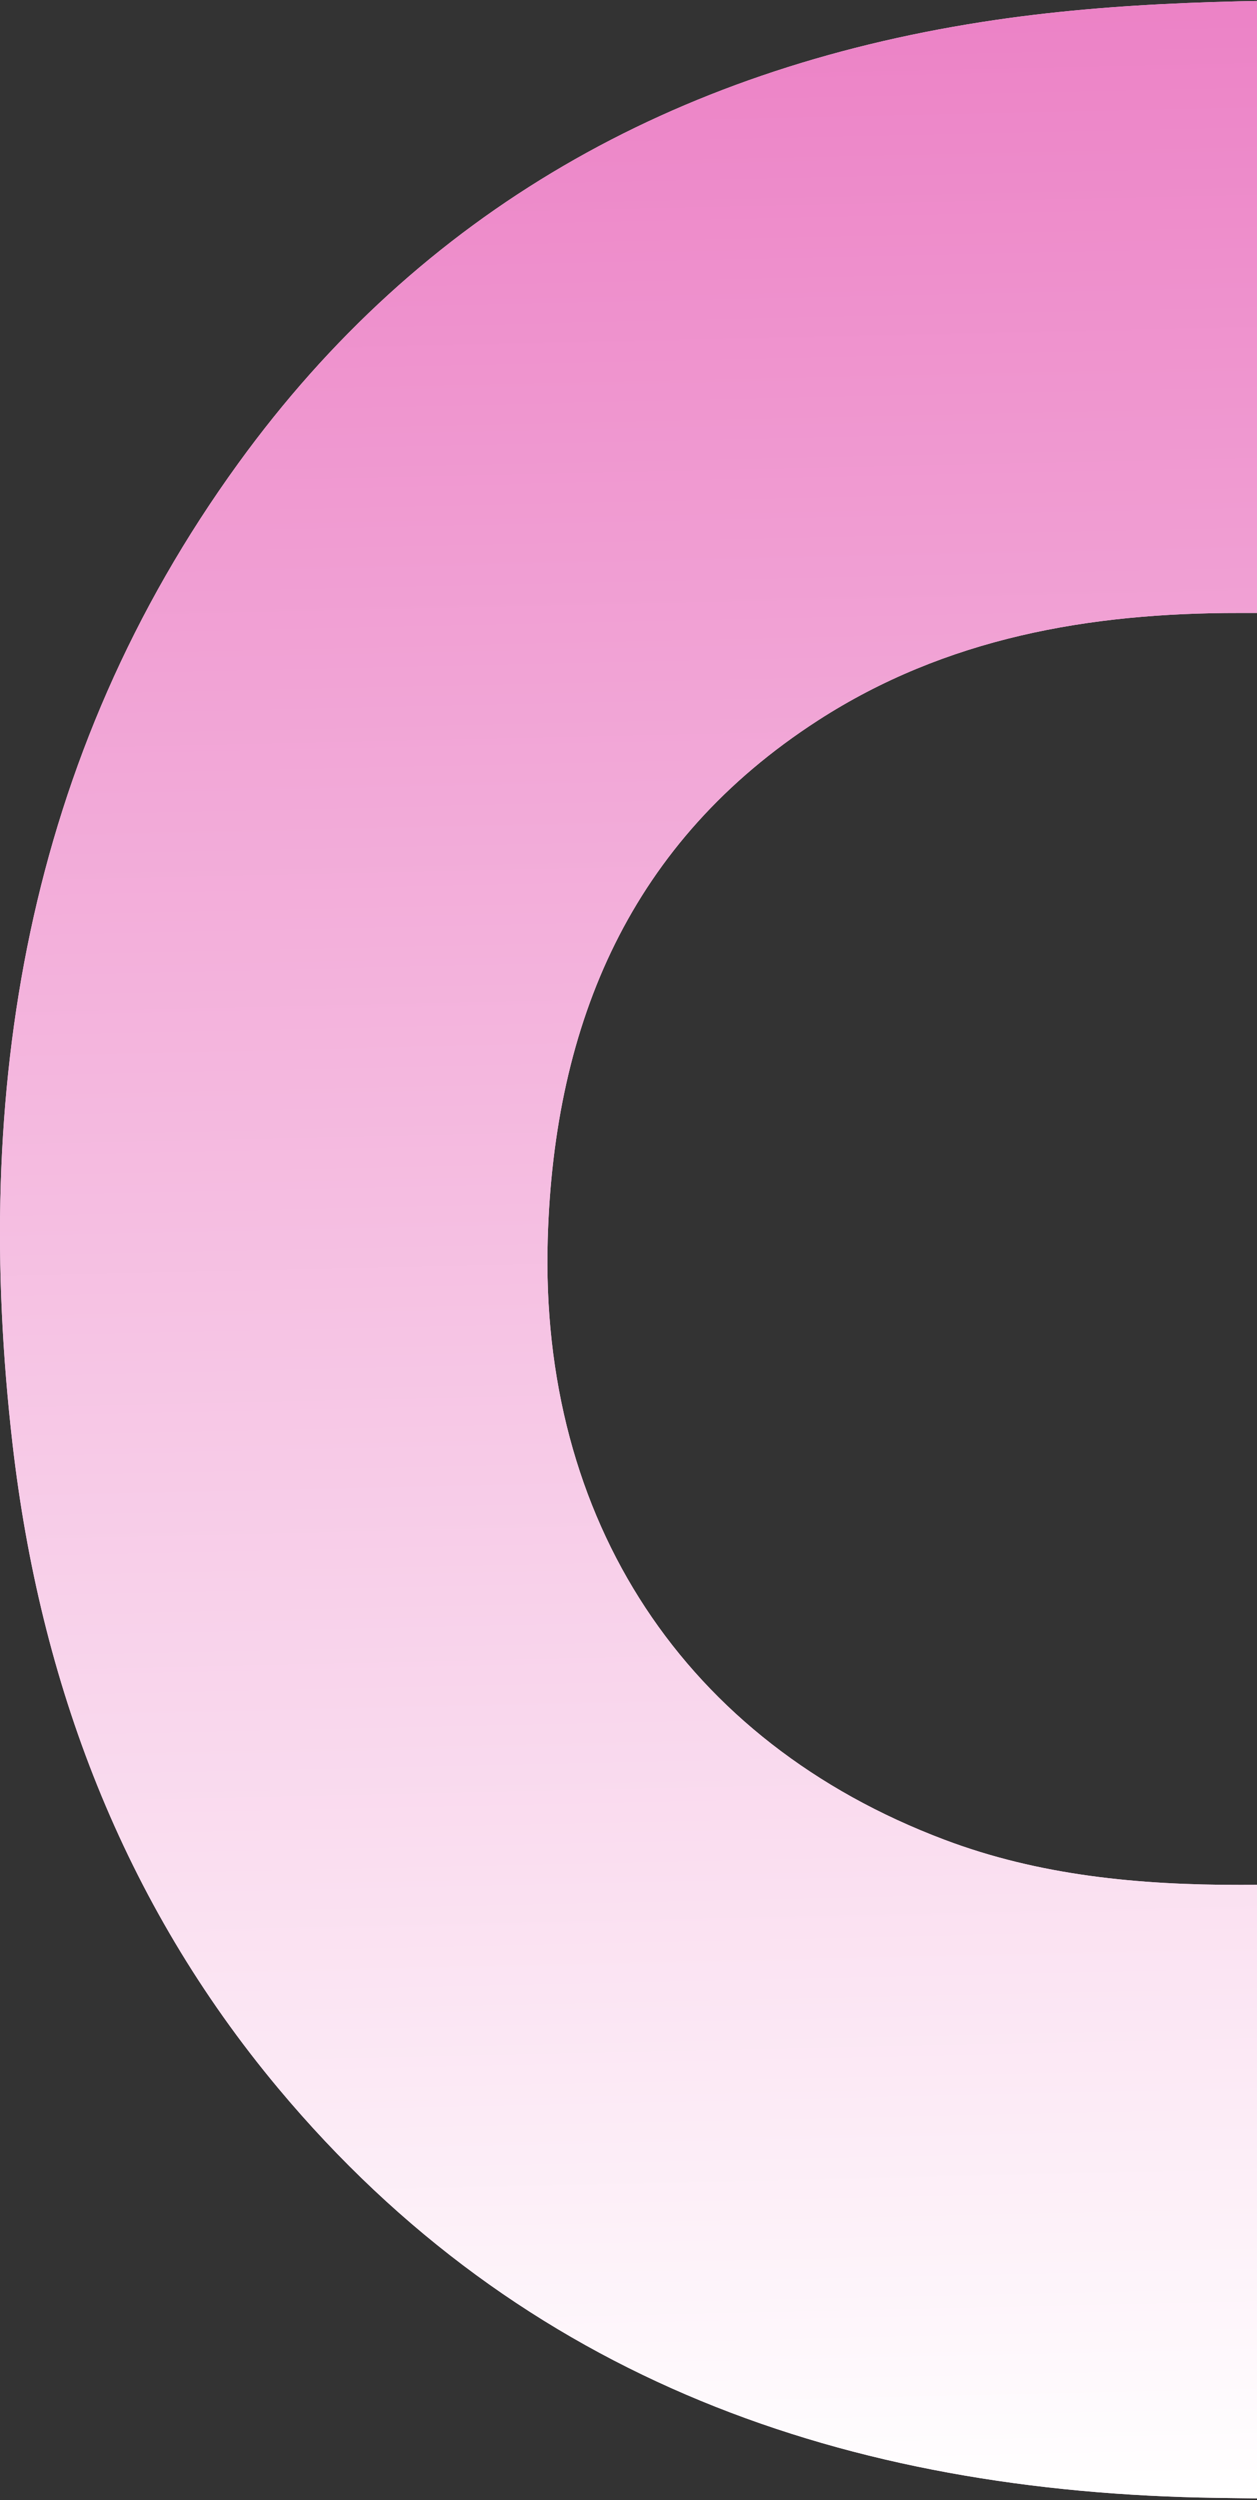
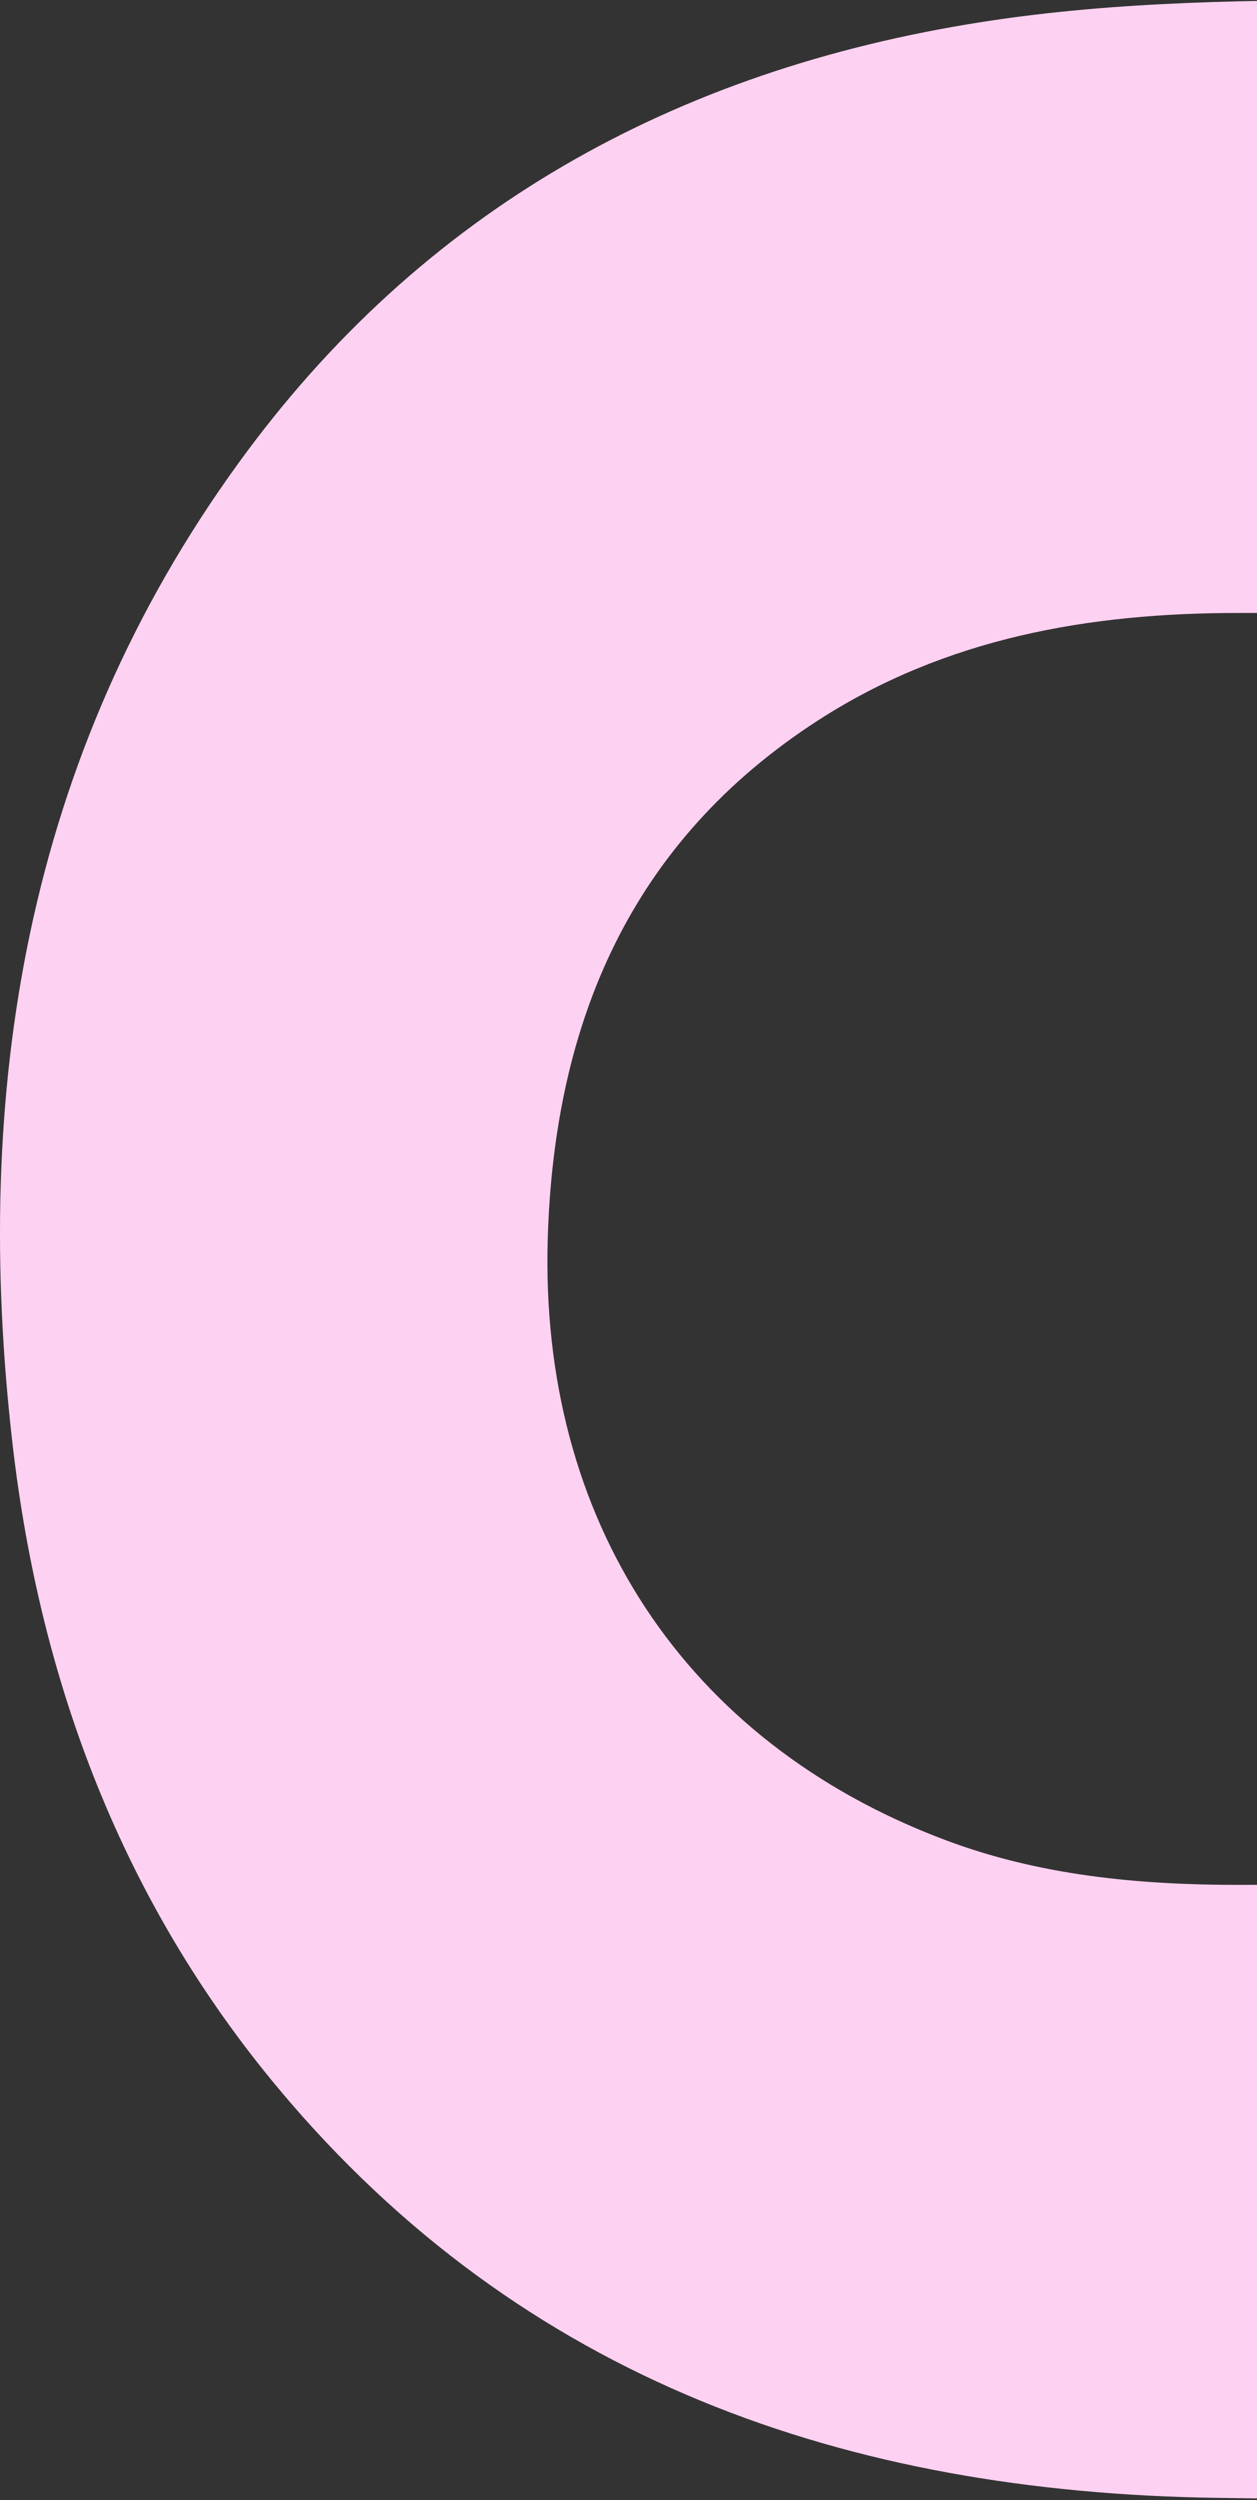
<svg xmlns="http://www.w3.org/2000/svg" width="407" height="809" viewBox="0 0 407 809" fill="none">
  <rect x="0" y="0" width="407" height="809" fill="#333333" stroke="none" />
  <path d="M486.166 808.951C487.105 808.951 487.946 808.951 488.837 808.951L491.854 808.951L491.854 808.852C511.096 808.061 518.764 800.946 517.923 778.265C516.191 732.211 516.142 685.96 517.923 639.907C518.912 615.299 510.503 609.122 486.759 609.27C404.002 609.764 427.054 609.814 446.246 609.814C437.095 609.814 422.898 609.814 401.628 609.912C368.783 609.962 336.432 606.898 305.763 595.286C221.621 563.562 174.678 491.764 177.349 400.843C179.427 330.725 204.259 272.22 264.904 233.084C306.258 206.401 352.706 198.297 401.232 198.346C418.941 198.346 431.852 198.346 441.053 198.396C424.63 198.396 414.44 198.495 488.787 198.791C509.761 198.89 518.714 193.949 517.923 171.021C516.34 124.176 517.576 77.184 517.428 30.291C517.329 0.939 516.34 0.049 486.067 -1.39585e-06C343.11 -7.64469e-06 593.903 3.31781e-06 450.946 -2.93103e-06C406.476 -4.87488e-06 362.204 0.198 317.932 7.116C218.406 22.681 136.49 68.043 77.131 149.97C8.225 244.993 -9.088 353.307 4.07 467.354C12.973 544.489 39.735 615.496 90.141 675.781C169.286 770.457 274.5 806.529 393.961 808.259C433.138 808.852 434.375 808.703 437.293 808.605L481.318 808.951C482.95 808.951 484.533 808.951 486.264 809L486.166 808.951Z" fill="#FDD1F1" />
-   <path d="M486.166 808.951C487.105 808.951 487.946 808.951 488.837 808.951L491.854 808.951L491.854 808.852C511.096 808.061 518.764 800.946 517.923 778.265C516.191 732.211 516.142 685.96 517.923 639.907C518.912 615.299 510.503 609.122 486.759 609.27C404.002 609.764 427.054 609.814 446.246 609.814C437.095 609.814 422.898 609.814 401.628 609.912C368.783 609.962 336.432 606.898 305.763 595.286C221.621 563.562 174.678 491.764 177.349 400.843C179.427 330.725 204.259 272.22 264.904 233.084C306.258 206.401 352.706 198.297 401.232 198.346C418.941 198.346 431.852 198.346 441.053 198.396C424.63 198.396 414.44 198.495 488.787 198.791C509.761 198.89 518.714 193.949 517.923 171.021C516.34 124.176 517.576 77.184 517.428 30.291C517.329 0.939 516.34 0.049 486.067 -1.39585e-06C343.11 -7.64469e-06 593.903 3.31781e-06 450.946 -2.93103e-06C406.476 -4.87488e-06 362.204 0.198 317.932 7.116C218.406 22.681 136.49 68.043 77.131 149.97C8.225 244.993 -9.088 353.307 4.07 467.354C12.973 544.489 39.735 615.496 90.141 675.781C169.286 770.457 274.5 806.529 393.961 808.259C433.138 808.852 434.375 808.703 437.293 808.605L481.318 808.951C482.95 808.951 484.533 808.951 486.264 809L486.166 808.951Z" fill="url(#paint0_linear_83_134)" />
  <defs>
    <linearGradient id="paint0_linear_83_134" x1="368" y1="-1.22736e-05" x2="386" y2="809" gradientUnits="userSpaceOnUse">
      <stop stop-color="#EC82C6" />
      <stop offset="1" stop-color="white" />
    </linearGradient>
  </defs>
</svg>